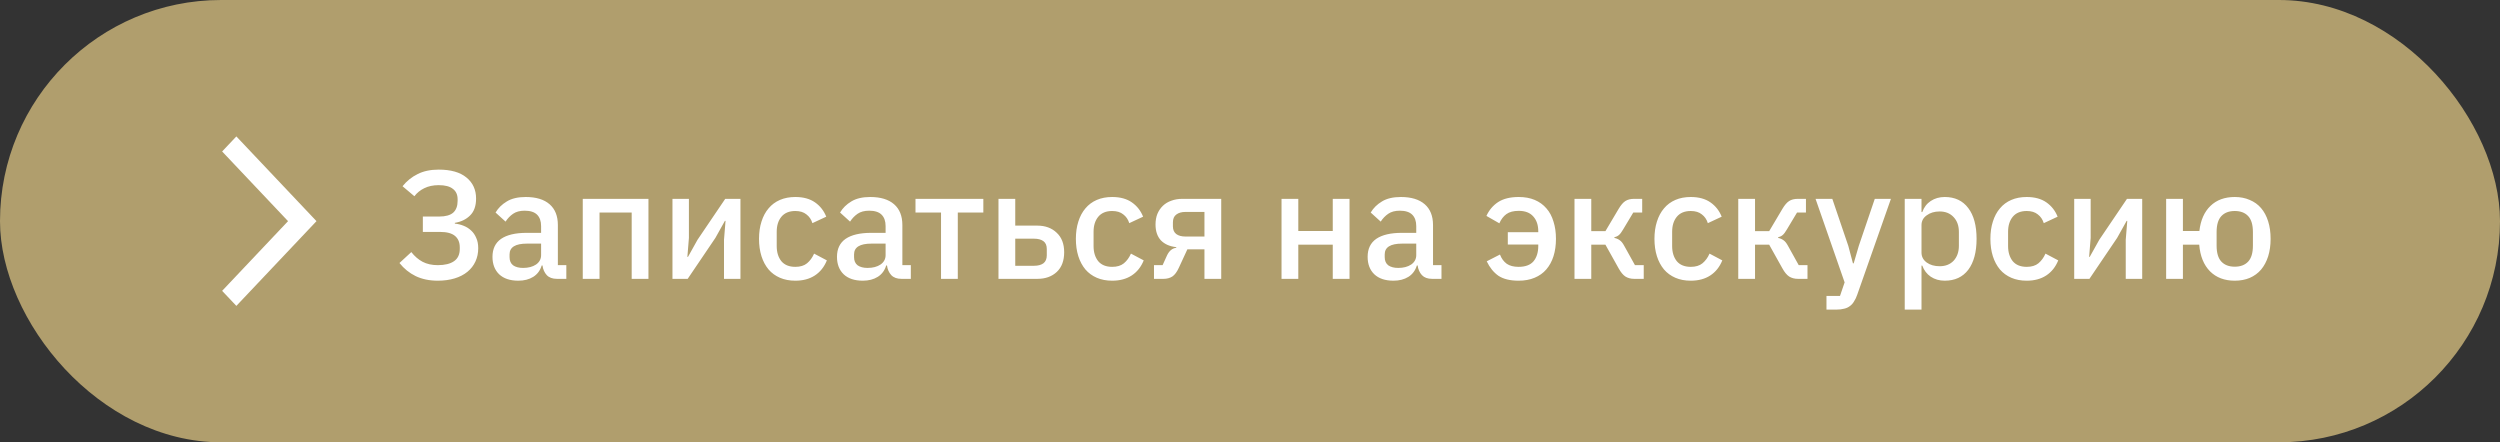
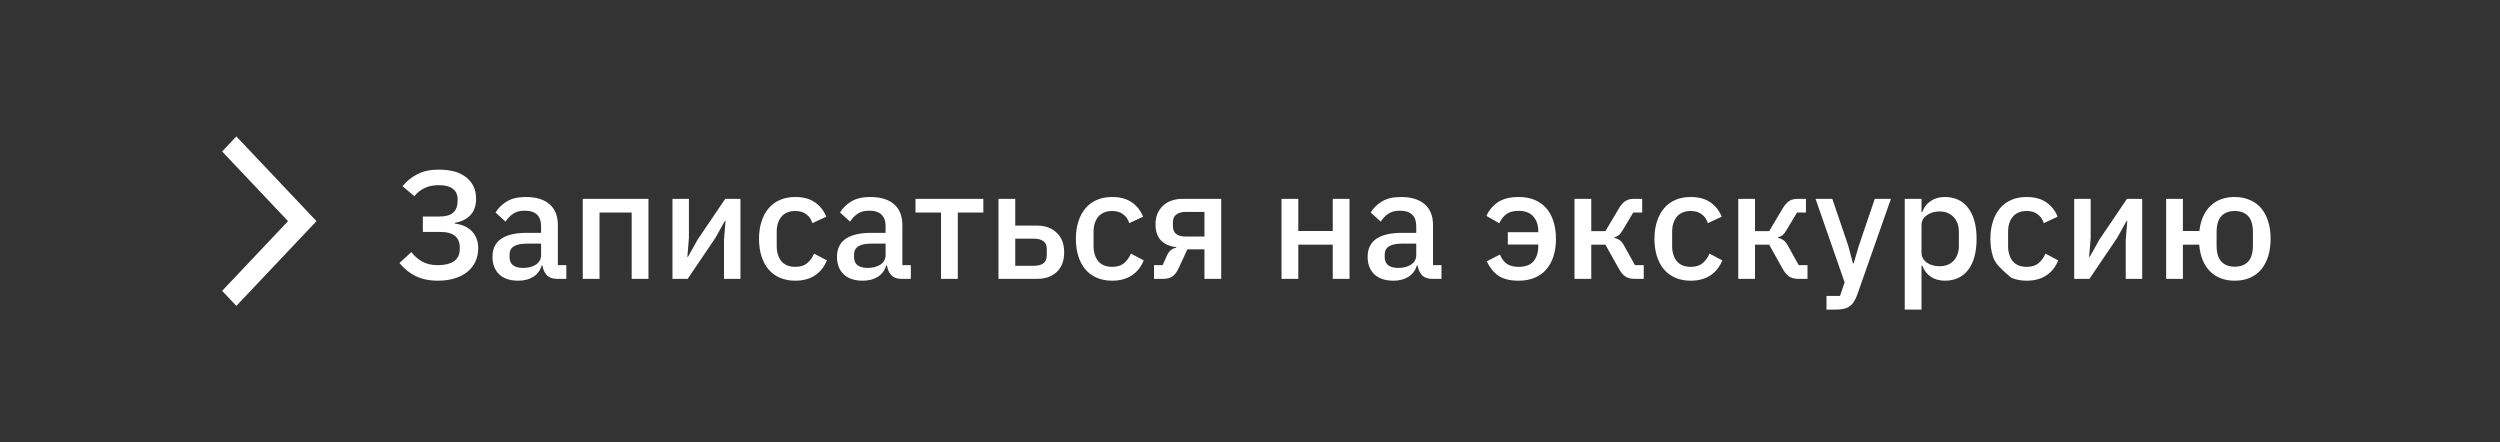
<svg xmlns="http://www.w3.org/2000/svg" width="260" height="46" viewBox="0 0 260 46" fill="none">
  <rect x="0" y="0" width="260" height="46" fill="#333333" stroke="none" />
-   <rect width="260" height="46" rx="23" fill="#B09E6D" />
-   <path d="M45.528 29.192C44.653 29.192 43.885 29.032 43.224 28.712C42.573 28.392 42.013 27.939 41.544 27.352L42.776 26.216C43.117 26.653 43.507 26.989 43.944 27.224C44.392 27.459 44.92 27.576 45.528 27.576C46.264 27.576 46.829 27.437 47.224 27.16C47.619 26.883 47.816 26.461 47.816 25.896V25.72C47.816 25.208 47.651 24.813 47.32 24.536C46.989 24.259 46.472 24.12 45.768 24.12H43.976V22.52H45.672C46.333 22.52 46.819 22.387 47.128 22.12C47.437 21.843 47.592 21.432 47.592 20.888V20.728C47.592 20.248 47.427 19.885 47.096 19.64C46.776 19.384 46.285 19.256 45.624 19.256C45.048 19.256 44.547 19.363 44.12 19.576C43.704 19.779 43.363 20.056 43.096 20.408L41.864 19.368C42.301 18.824 42.824 18.403 43.432 18.104C44.04 17.795 44.771 17.64 45.624 17.64C46.883 17.64 47.843 17.912 48.504 18.456C49.176 19 49.512 19.731 49.512 20.648C49.512 21.416 49.304 22.003 48.888 22.408C48.483 22.813 47.955 23.069 47.304 23.176V23.256C47.624 23.288 47.928 23.363 48.216 23.48C48.515 23.597 48.776 23.763 49 23.976C49.224 24.179 49.4 24.435 49.528 24.744C49.667 25.043 49.736 25.4 49.736 25.816C49.736 26.317 49.64 26.776 49.448 27.192C49.256 27.608 48.979 27.965 48.616 28.264C48.253 28.563 47.811 28.792 47.288 28.952C46.765 29.112 46.179 29.192 45.528 29.192ZM57.922 29C57.464 29 57.111 28.872 56.866 28.616C56.621 28.349 56.471 28.013 56.418 27.608H56.338C56.178 28.131 55.885 28.525 55.458 28.792C55.032 29.059 54.514 29.192 53.906 29.192C53.042 29.192 52.376 28.968 51.906 28.52C51.447 28.072 51.218 27.469 51.218 26.712C51.218 25.88 51.517 25.256 52.114 24.84C52.722 24.424 53.608 24.216 54.77 24.216H56.274V23.512C56.274 23 56.136 22.605 55.858 22.328C55.581 22.051 55.149 21.912 54.562 21.912C54.072 21.912 53.672 22.019 53.362 22.232C53.053 22.445 52.791 22.717 52.578 23.048L51.538 22.104C51.816 21.635 52.205 21.251 52.706 20.952C53.208 20.643 53.864 20.488 54.674 20.488C55.752 20.488 56.578 20.739 57.154 21.24C57.73 21.741 58.018 22.461 58.018 23.4V27.576H58.898V29H57.922ZM54.402 27.864C54.946 27.864 55.394 27.747 55.746 27.512C56.098 27.267 56.274 26.941 56.274 26.536V25.336H54.802C53.597 25.336 52.994 25.709 52.994 26.456V26.744C52.994 27.117 53.117 27.4 53.362 27.592C53.618 27.773 53.965 27.864 54.402 27.864ZM60.607 20.68H67.439V29H65.695V22.104H62.351V29H60.607V20.68ZM69.936 20.68H71.647V24.744L71.487 26.712H71.552L72.543 24.936L75.424 20.68H77.007V29H75.296V24.936L75.456 22.968H75.391L74.4 24.744L71.519 29H69.936V20.68ZM82.714 29.192C82.117 29.192 81.583 29.091 81.114 28.888C80.645 28.685 80.25 28.397 79.93 28.024C79.61 27.64 79.365 27.181 79.194 26.648C79.023 26.104 78.938 25.501 78.938 24.84C78.938 24.179 79.023 23.581 79.194 23.048C79.365 22.504 79.61 22.045 79.93 21.672C80.25 21.288 80.645 20.995 81.114 20.792C81.583 20.589 82.117 20.488 82.714 20.488C83.546 20.488 84.229 20.675 84.762 21.048C85.295 21.421 85.685 21.917 85.93 22.536L84.49 23.208C84.373 22.824 84.165 22.52 83.866 22.296C83.578 22.061 83.194 21.944 82.714 21.944C82.074 21.944 81.589 22.147 81.258 22.552C80.938 22.947 80.778 23.464 80.778 24.104V25.592C80.778 26.232 80.938 26.755 81.258 27.16C81.589 27.555 82.074 27.752 82.714 27.752C83.226 27.752 83.631 27.629 83.93 27.384C84.239 27.128 84.485 26.792 84.666 26.376L85.994 27.08C85.717 27.763 85.301 28.285 84.746 28.648C84.191 29.011 83.514 29.192 82.714 29.192ZM93.75 29C93.292 29 92.94 28.872 92.694 28.616C92.449 28.349 92.3 28.013 92.246 27.608H92.166C92.006 28.131 91.713 28.525 91.286 28.792C90.86 29.059 90.342 29.192 89.734 29.192C88.87 29.192 88.204 28.968 87.734 28.52C87.276 28.072 87.046 27.469 87.046 26.712C87.046 25.88 87.345 25.256 87.942 24.84C88.55 24.424 89.436 24.216 90.598 24.216H92.102V23.512C92.102 23 91.964 22.605 91.686 22.328C91.409 22.051 90.977 21.912 90.39 21.912C89.9 21.912 89.5 22.019 89.19 22.232C88.881 22.445 88.62 22.717 88.406 23.048L87.366 22.104C87.644 21.635 88.033 21.251 88.534 20.952C89.036 20.643 89.692 20.488 90.502 20.488C91.58 20.488 92.406 20.739 92.982 21.24C93.558 21.741 93.846 22.461 93.846 23.4V27.576H94.726V29H93.75ZM90.23 27.864C90.774 27.864 91.222 27.747 91.574 27.512C91.926 27.267 92.102 26.941 92.102 26.536V25.336H90.63C89.425 25.336 88.822 25.709 88.822 26.456V26.744C88.822 27.117 88.945 27.4 89.19 27.592C89.446 27.773 89.793 27.864 90.23 27.864ZM97.867 22.104H95.211V20.68H102.267V22.104H99.611V29H97.867V22.104ZM103.842 20.68H105.586V23.464H107.874C108.706 23.464 109.378 23.709 109.89 24.2C110.412 24.68 110.674 25.357 110.674 26.232C110.674 27.117 110.418 27.8 109.906 28.28C109.394 28.76 108.722 29 107.89 29H103.842V20.68ZM107.554 27.64C107.959 27.64 108.279 27.555 108.514 27.384C108.748 27.203 108.866 26.925 108.866 26.552V25.896C108.866 25.523 108.748 25.251 108.514 25.08C108.279 24.909 107.959 24.824 107.554 24.824H105.586V27.64H107.554ZM115.667 29.192C115.07 29.192 114.536 29.091 114.067 28.888C113.598 28.685 113.203 28.397 112.883 28.024C112.563 27.64 112.318 27.181 112.147 26.648C111.976 26.104 111.891 25.501 111.891 24.84C111.891 24.179 111.976 23.581 112.147 23.048C112.318 22.504 112.563 22.045 112.883 21.672C113.203 21.288 113.598 20.995 114.067 20.792C114.536 20.589 115.07 20.488 115.667 20.488C116.499 20.488 117.182 20.675 117.715 21.048C118.248 21.421 118.638 21.917 118.883 22.536L117.443 23.208C117.326 22.824 117.118 22.52 116.819 22.296C116.531 22.061 116.147 21.944 115.667 21.944C115.027 21.944 114.542 22.147 114.211 22.552C113.891 22.947 113.731 23.464 113.731 24.104V25.592C113.731 26.232 113.891 26.755 114.211 27.16C114.542 27.555 115.027 27.752 115.667 27.752C116.179 27.752 116.584 27.629 116.883 27.384C117.192 27.128 117.438 26.792 117.619 26.376L118.947 27.08C118.67 27.763 118.254 28.285 117.699 28.648C117.144 29.011 116.467 29.192 115.667 29.192ZM120.015 27.576H120.911L121.375 26.552C121.599 26.083 121.919 25.821 122.335 25.768V25.704C121.653 25.629 121.119 25.395 120.735 25C120.362 24.595 120.175 24.045 120.175 23.352C120.175 22.936 120.239 22.568 120.367 22.248C120.506 21.917 120.698 21.635 120.943 21.4C121.189 21.165 121.482 20.989 121.823 20.872C122.165 20.744 122.543 20.68 122.959 20.68H127.007V29H125.263V25.928H123.487L122.607 27.832C122.405 28.28 122.175 28.589 121.919 28.76C121.663 28.92 121.359 29 121.007 29H120.015V27.576ZM125.263 24.6V22.04H123.295C122.89 22.04 122.57 22.131 122.335 22.312C122.101 22.483 121.983 22.755 121.983 23.128V23.544C121.983 23.896 122.101 24.163 122.335 24.344C122.57 24.515 122.89 24.6 123.295 24.6H125.263ZM133.279 20.68H135.023V24.024H138.607V20.68H140.351V29H138.607V25.448H135.023V29H133.279V20.68ZM148.938 29C148.479 29 148.127 28.872 147.882 28.616C147.636 28.349 147.487 28.013 147.434 27.608H147.354C147.194 28.131 146.9 28.525 146.474 28.792C146.047 29.059 145.53 29.192 144.922 29.192C144.058 29.192 143.391 28.968 142.922 28.52C142.463 28.072 142.234 27.469 142.234 26.712C142.234 25.88 142.532 25.256 143.13 24.84C143.738 24.424 144.623 24.216 145.786 24.216H147.29V23.512C147.29 23 147.151 22.605 146.874 22.328C146.596 22.051 146.164 21.912 145.578 21.912C145.087 21.912 144.687 22.019 144.378 22.232C144.068 22.445 143.807 22.717 143.594 23.048L142.554 22.104C142.831 21.635 143.22 21.251 143.722 20.952C144.223 20.643 144.879 20.488 145.69 20.488C146.767 20.488 147.594 20.739 148.17 21.24C148.746 21.741 149.034 22.461 149.034 23.4V27.576H149.914V29H148.938ZM145.418 27.864C145.962 27.864 146.41 27.747 146.762 27.512C147.114 27.267 147.29 26.941 147.29 26.536V25.336H145.818C144.612 25.336 144.01 25.709 144.01 26.456V26.744C144.01 27.117 144.132 27.4 144.378 27.592C144.634 27.773 144.98 27.864 145.418 27.864ZM156.812 24.152H159.98V24.056C159.98 23.416 159.81 22.904 159.468 22.52C159.127 22.125 158.62 21.928 157.948 21.928C157.404 21.928 156.978 22.04 156.668 22.264C156.359 22.488 156.114 22.808 155.932 23.224L154.588 22.456C154.866 21.848 155.271 21.368 155.804 21.016C156.348 20.664 157.063 20.488 157.948 20.488C158.578 20.488 159.132 20.589 159.612 20.792C160.092 20.995 160.498 21.288 160.828 21.672C161.159 22.045 161.404 22.504 161.564 23.048C161.735 23.581 161.82 24.179 161.82 24.84C161.82 25.501 161.735 26.104 161.564 26.648C161.394 27.181 161.143 27.64 160.812 28.024C160.492 28.397 160.087 28.685 159.596 28.888C159.116 29.091 158.562 29.192 157.932 29.192C157.047 29.192 156.348 29.021 155.836 28.68C155.335 28.328 154.93 27.827 154.62 27.176L155.996 26.472C156.156 26.888 156.391 27.208 156.7 27.432C157.01 27.645 157.42 27.752 157.932 27.752C158.636 27.752 159.154 27.56 159.484 27.176C159.815 26.781 159.98 26.248 159.98 25.576V25.432H156.812V24.152ZM163.748 20.68H165.492V24.04H166.964L168.34 21.72C168.575 21.325 168.809 21.053 169.044 20.904C169.279 20.755 169.577 20.68 169.94 20.68H170.788V22.104H169.86L168.804 23.864C168.644 24.141 168.5 24.333 168.372 24.44C168.255 24.547 168.095 24.627 167.892 24.68V24.744C168.105 24.787 168.292 24.867 168.452 24.984C168.612 25.091 168.767 25.283 168.916 25.56L170.036 27.576H170.948V29H169.956C169.604 29 169.3 28.92 169.044 28.76C168.799 28.6 168.564 28.317 168.34 27.912L166.964 25.448H165.492V29H163.748V20.68ZM175.839 29.192C175.242 29.192 174.708 29.091 174.239 28.888C173.77 28.685 173.375 28.397 173.055 28.024C172.735 27.64 172.49 27.181 172.319 26.648C172.148 26.104 172.063 25.501 172.063 24.84C172.063 24.179 172.148 23.581 172.319 23.048C172.49 22.504 172.735 22.045 173.055 21.672C173.375 21.288 173.77 20.995 174.239 20.792C174.708 20.589 175.242 20.488 175.839 20.488C176.671 20.488 177.354 20.675 177.887 21.048C178.42 21.421 178.81 21.917 179.055 22.536L177.615 23.208C177.498 22.824 177.29 22.52 176.991 22.296C176.703 22.061 176.319 21.944 175.839 21.944C175.199 21.944 174.714 22.147 174.383 22.552C174.063 22.947 173.903 23.464 173.903 24.104V25.592C173.903 26.232 174.063 26.755 174.383 27.16C174.714 27.555 175.199 27.752 175.839 27.752C176.351 27.752 176.756 27.629 177.055 27.384C177.364 27.128 177.61 26.792 177.791 26.376L179.119 27.08C178.842 27.763 178.426 28.285 177.871 28.648C177.316 29.011 176.639 29.192 175.839 29.192ZM180.779 20.68H182.523V24.04H183.995L185.371 21.72C185.606 21.325 185.841 21.053 186.075 20.904C186.31 20.755 186.609 20.68 186.971 20.68H187.819V22.104H186.891L185.835 23.864C185.675 24.141 185.531 24.333 185.403 24.44C185.286 24.547 185.126 24.627 184.923 24.68V24.744C185.137 24.787 185.323 24.867 185.483 24.984C185.643 25.091 185.798 25.283 185.947 25.56L187.067 27.576H187.979V29H186.987C186.635 29 186.331 28.92 186.075 28.76C185.83 28.6 185.595 28.317 185.371 27.912L183.995 25.448H182.523V29H180.779V20.68ZM194.977 20.68H196.657L193.153 30.648C193.057 30.925 192.945 31.16 192.817 31.352C192.7 31.555 192.556 31.715 192.385 31.832C192.225 31.96 192.028 32.051 191.793 32.104C191.558 32.168 191.281 32.2 190.961 32.2H189.953V30.776H191.361L191.841 29.368L188.817 20.68H190.561L192.225 25.576L192.705 27.384H192.785L193.313 25.576L194.977 20.68ZM198.092 20.68H199.836V22.056H199.916C200.097 21.555 200.39 21.171 200.796 20.904C201.212 20.627 201.697 20.488 202.252 20.488C203.308 20.488 204.124 20.872 204.7 21.64C205.276 22.397 205.564 23.464 205.564 24.84C205.564 26.216 205.276 27.288 204.7 28.056C204.124 28.813 203.308 29.192 202.252 29.192C201.697 29.192 201.212 29.053 200.796 28.776C200.39 28.499 200.097 28.115 199.916 27.624H199.836V32.2H198.092V20.68ZM201.724 27.688C202.332 27.688 202.817 27.496 203.18 27.112C203.542 26.717 203.724 26.2 203.724 25.56V24.12C203.724 23.48 203.542 22.968 203.18 22.584C202.817 22.189 202.332 21.992 201.724 21.992C201.19 21.992 200.742 22.125 200.38 22.392C200.017 22.648 199.836 22.989 199.836 23.416V26.264C199.836 26.691 200.017 27.037 200.38 27.304C200.742 27.56 201.19 27.688 201.724 27.688ZM210.777 29.192C210.179 29.192 209.646 29.091 209.177 28.888C208.707 28.685 208.313 28.397 207.993 28.024C207.673 27.64 207.427 27.181 207.257 26.648C207.086 26.104 207.001 25.501 207.001 24.84C207.001 24.179 207.086 23.581 207.257 23.048C207.427 22.504 207.673 22.045 207.993 21.672C208.313 21.288 208.707 20.995 209.177 20.792C209.646 20.589 210.179 20.488 210.777 20.488C211.609 20.488 212.291 20.675 212.825 21.048C213.358 21.421 213.747 21.917 213.993 22.536L212.553 23.208C212.435 22.824 212.227 22.52 211.929 22.296C211.641 22.061 211.257 21.944 210.777 21.944C210.137 21.944 209.651 22.147 209.321 22.552C209.001 22.947 208.841 23.464 208.841 24.104V25.592C208.841 26.232 209.001 26.755 209.321 27.16C209.651 27.555 210.137 27.752 210.777 27.752C211.289 27.752 211.694 27.629 211.993 27.384C212.302 27.128 212.547 26.792 212.729 26.376L214.057 27.08C213.779 27.763 213.363 28.285 212.809 28.648C212.254 29.011 211.577 29.192 210.777 29.192ZM215.717 20.68H217.429V24.744L217.269 26.712H217.333L218.325 24.936L221.205 20.68H222.789V29H221.077V24.936L221.237 22.968H221.173L220.181 24.744L217.301 29H215.717V20.68ZM232.415 29.192C231.349 29.192 230.49 28.867 229.839 28.216C229.189 27.555 228.815 26.632 228.719 25.448H227.023V29H225.279V20.68H227.023V24.024H228.735C228.863 22.904 229.247 22.035 229.887 21.416C230.527 20.797 231.37 20.488 232.415 20.488C232.991 20.488 233.509 20.589 233.967 20.792C234.437 20.984 234.831 21.267 235.151 21.64C235.471 22.013 235.717 22.472 235.887 23.016C236.058 23.549 236.143 24.157 236.143 24.84C236.143 25.512 236.058 26.12 235.887 26.664C235.717 27.197 235.471 27.656 235.151 28.04C234.831 28.413 234.437 28.701 233.967 28.904C233.509 29.096 232.991 29.192 232.415 29.192ZM232.415 27.736C233.013 27.736 233.477 27.56 233.807 27.208C234.138 26.856 234.303 26.301 234.303 25.544V24.136C234.303 23.379 234.138 22.824 233.807 22.472C233.477 22.12 233.013 21.944 232.415 21.944C231.818 21.944 231.354 22.12 231.023 22.472C230.693 22.824 230.527 23.379 230.527 24.136V25.544C230.527 26.301 230.693 26.856 231.023 27.208C231.354 27.56 231.818 27.736 232.415 27.736Z" fill="white" />
+   <path d="M45.528 29.192C44.653 29.192 43.885 29.032 43.224 28.712C42.573 28.392 42.013 27.939 41.544 27.352L42.776 26.216C43.117 26.653 43.507 26.989 43.944 27.224C44.392 27.459 44.92 27.576 45.528 27.576C46.264 27.576 46.829 27.437 47.224 27.16C47.619 26.883 47.816 26.461 47.816 25.896V25.72C47.816 25.208 47.651 24.813 47.32 24.536C46.989 24.259 46.472 24.12 45.768 24.12H43.976V22.52H45.672C46.333 22.52 46.819 22.387 47.128 22.12C47.437 21.843 47.592 21.432 47.592 20.888V20.728C47.592 20.248 47.427 19.885 47.096 19.64C46.776 19.384 46.285 19.256 45.624 19.256C45.048 19.256 44.547 19.363 44.12 19.576C43.704 19.779 43.363 20.056 43.096 20.408L41.864 19.368C42.301 18.824 42.824 18.403 43.432 18.104C44.04 17.795 44.771 17.64 45.624 17.64C46.883 17.64 47.843 17.912 48.504 18.456C49.176 19 49.512 19.731 49.512 20.648C49.512 21.416 49.304 22.003 48.888 22.408C48.483 22.813 47.955 23.069 47.304 23.176V23.256C47.624 23.288 47.928 23.363 48.216 23.48C48.515 23.597 48.776 23.763 49 23.976C49.224 24.179 49.4 24.435 49.528 24.744C49.667 25.043 49.736 25.4 49.736 25.816C49.736 26.317 49.64 26.776 49.448 27.192C49.256 27.608 48.979 27.965 48.616 28.264C48.253 28.563 47.811 28.792 47.288 28.952C46.765 29.112 46.179 29.192 45.528 29.192ZM57.922 29C57.464 29 57.111 28.872 56.866 28.616C56.621 28.349 56.471 28.013 56.418 27.608H56.338C56.178 28.131 55.885 28.525 55.458 28.792C55.032 29.059 54.514 29.192 53.906 29.192C53.042 29.192 52.376 28.968 51.906 28.52C51.447 28.072 51.218 27.469 51.218 26.712C51.218 25.88 51.517 25.256 52.114 24.84C52.722 24.424 53.608 24.216 54.77 24.216H56.274V23.512C56.274 23 56.136 22.605 55.858 22.328C55.581 22.051 55.149 21.912 54.562 21.912C54.072 21.912 53.672 22.019 53.362 22.232C53.053 22.445 52.791 22.717 52.578 23.048L51.538 22.104C51.816 21.635 52.205 21.251 52.706 20.952C53.208 20.643 53.864 20.488 54.674 20.488C55.752 20.488 56.578 20.739 57.154 21.24C57.73 21.741 58.018 22.461 58.018 23.4V27.576H58.898V29H57.922ZM54.402 27.864C54.946 27.864 55.394 27.747 55.746 27.512C56.098 27.267 56.274 26.941 56.274 26.536V25.336H54.802C53.597 25.336 52.994 25.709 52.994 26.456V26.744C52.994 27.117 53.117 27.4 53.362 27.592C53.618 27.773 53.965 27.864 54.402 27.864ZM60.607 20.68H67.439V29H65.695V22.104H62.351V29H60.607V20.68ZM69.936 20.68H71.647V24.744L71.487 26.712H71.552L72.543 24.936L75.424 20.68H77.007V29H75.296V24.936L75.456 22.968H75.391L74.4 24.744L71.519 29H69.936V20.68ZM82.714 29.192C82.117 29.192 81.583 29.091 81.114 28.888C80.645 28.685 80.25 28.397 79.93 28.024C79.61 27.64 79.365 27.181 79.194 26.648C79.023 26.104 78.938 25.501 78.938 24.84C78.938 24.179 79.023 23.581 79.194 23.048C79.365 22.504 79.61 22.045 79.93 21.672C80.25 21.288 80.645 20.995 81.114 20.792C81.583 20.589 82.117 20.488 82.714 20.488C83.546 20.488 84.229 20.675 84.762 21.048C85.295 21.421 85.685 21.917 85.93 22.536L84.49 23.208C84.373 22.824 84.165 22.52 83.866 22.296C83.578 22.061 83.194 21.944 82.714 21.944C82.074 21.944 81.589 22.147 81.258 22.552C80.938 22.947 80.778 23.464 80.778 24.104V25.592C80.778 26.232 80.938 26.755 81.258 27.16C81.589 27.555 82.074 27.752 82.714 27.752C83.226 27.752 83.631 27.629 83.93 27.384C84.239 27.128 84.485 26.792 84.666 26.376L85.994 27.08C85.717 27.763 85.301 28.285 84.746 28.648C84.191 29.011 83.514 29.192 82.714 29.192ZM93.75 29C93.292 29 92.94 28.872 92.694 28.616C92.449 28.349 92.3 28.013 92.246 27.608H92.166C92.006 28.131 91.713 28.525 91.286 28.792C90.86 29.059 90.342 29.192 89.734 29.192C88.87 29.192 88.204 28.968 87.734 28.52C87.276 28.072 87.046 27.469 87.046 26.712C87.046 25.88 87.345 25.256 87.942 24.84C88.55 24.424 89.436 24.216 90.598 24.216H92.102V23.512C92.102 23 91.964 22.605 91.686 22.328C91.409 22.051 90.977 21.912 90.39 21.912C89.9 21.912 89.5 22.019 89.19 22.232C88.881 22.445 88.62 22.717 88.406 23.048L87.366 22.104C87.644 21.635 88.033 21.251 88.534 20.952C89.036 20.643 89.692 20.488 90.502 20.488C91.58 20.488 92.406 20.739 92.982 21.24C93.558 21.741 93.846 22.461 93.846 23.4V27.576H94.726V29H93.75ZM90.23 27.864C90.774 27.864 91.222 27.747 91.574 27.512C91.926 27.267 92.102 26.941 92.102 26.536V25.336H90.63C89.425 25.336 88.822 25.709 88.822 26.456V26.744C88.822 27.117 88.945 27.4 89.19 27.592C89.446 27.773 89.793 27.864 90.23 27.864ZM97.867 22.104H95.211V20.68H102.267V22.104H99.611V29H97.867V22.104ZM103.842 20.68H105.586V23.464H107.874C108.706 23.464 109.378 23.709 109.89 24.2C110.412 24.68 110.674 25.357 110.674 26.232C110.674 27.117 110.418 27.8 109.906 28.28C109.394 28.76 108.722 29 107.89 29H103.842V20.68ZM107.554 27.64C107.959 27.64 108.279 27.555 108.514 27.384C108.748 27.203 108.866 26.925 108.866 26.552V25.896C108.866 25.523 108.748 25.251 108.514 25.08C108.279 24.909 107.959 24.824 107.554 24.824H105.586V27.64H107.554ZM115.667 29.192C115.07 29.192 114.536 29.091 114.067 28.888C113.598 28.685 113.203 28.397 112.883 28.024C112.563 27.64 112.318 27.181 112.147 26.648C111.976 26.104 111.891 25.501 111.891 24.84C111.891 24.179 111.976 23.581 112.147 23.048C112.318 22.504 112.563 22.045 112.883 21.672C113.203 21.288 113.598 20.995 114.067 20.792C114.536 20.589 115.07 20.488 115.667 20.488C116.499 20.488 117.182 20.675 117.715 21.048C118.248 21.421 118.638 21.917 118.883 22.536L117.443 23.208C117.326 22.824 117.118 22.52 116.819 22.296C116.531 22.061 116.147 21.944 115.667 21.944C115.027 21.944 114.542 22.147 114.211 22.552C113.891 22.947 113.731 23.464 113.731 24.104V25.592C113.731 26.232 113.891 26.755 114.211 27.16C114.542 27.555 115.027 27.752 115.667 27.752C116.179 27.752 116.584 27.629 116.883 27.384C117.192 27.128 117.438 26.792 117.619 26.376L118.947 27.08C118.67 27.763 118.254 28.285 117.699 28.648C117.144 29.011 116.467 29.192 115.667 29.192ZM120.015 27.576H120.911L121.375 26.552C121.599 26.083 121.919 25.821 122.335 25.768V25.704C121.653 25.629 121.119 25.395 120.735 25C120.362 24.595 120.175 24.045 120.175 23.352C120.175 22.936 120.239 22.568 120.367 22.248C120.506 21.917 120.698 21.635 120.943 21.4C121.189 21.165 121.482 20.989 121.823 20.872C122.165 20.744 122.543 20.68 122.959 20.68H127.007V29H125.263V25.928H123.487L122.607 27.832C122.405 28.28 122.175 28.589 121.919 28.76C121.663 28.92 121.359 29 121.007 29H120.015V27.576ZM125.263 24.6V22.04H123.295C122.89 22.04 122.57 22.131 122.335 22.312C122.101 22.483 121.983 22.755 121.983 23.128V23.544C121.983 23.896 122.101 24.163 122.335 24.344C122.57 24.515 122.89 24.6 123.295 24.6H125.263ZM133.279 20.68H135.023V24.024H138.607V20.68H140.351V29H138.607V25.448H135.023V29H133.279V20.68ZM148.938 29C148.479 29 148.127 28.872 147.882 28.616C147.636 28.349 147.487 28.013 147.434 27.608H147.354C147.194 28.131 146.9 28.525 146.474 28.792C146.047 29.059 145.53 29.192 144.922 29.192C144.058 29.192 143.391 28.968 142.922 28.52C142.463 28.072 142.234 27.469 142.234 26.712C142.234 25.88 142.532 25.256 143.13 24.84C143.738 24.424 144.623 24.216 145.786 24.216H147.29V23.512C147.29 23 147.151 22.605 146.874 22.328C146.596 22.051 146.164 21.912 145.578 21.912C145.087 21.912 144.687 22.019 144.378 22.232C144.068 22.445 143.807 22.717 143.594 23.048L142.554 22.104C142.831 21.635 143.22 21.251 143.722 20.952C144.223 20.643 144.879 20.488 145.69 20.488C146.767 20.488 147.594 20.739 148.17 21.24C148.746 21.741 149.034 22.461 149.034 23.4V27.576H149.914V29H148.938ZM145.418 27.864C145.962 27.864 146.41 27.747 146.762 27.512C147.114 27.267 147.29 26.941 147.29 26.536V25.336H145.818C144.612 25.336 144.01 25.709 144.01 26.456V26.744C144.01 27.117 144.132 27.4 144.378 27.592C144.634 27.773 144.98 27.864 145.418 27.864ZM156.812 24.152H159.98V24.056C159.98 23.416 159.81 22.904 159.468 22.52C159.127 22.125 158.62 21.928 157.948 21.928C157.404 21.928 156.978 22.04 156.668 22.264C156.359 22.488 156.114 22.808 155.932 23.224L154.588 22.456C154.866 21.848 155.271 21.368 155.804 21.016C156.348 20.664 157.063 20.488 157.948 20.488C158.578 20.488 159.132 20.589 159.612 20.792C160.092 20.995 160.498 21.288 160.828 21.672C161.159 22.045 161.404 22.504 161.564 23.048C161.735 23.581 161.82 24.179 161.82 24.84C161.82 25.501 161.735 26.104 161.564 26.648C161.394 27.181 161.143 27.64 160.812 28.024C160.492 28.397 160.087 28.685 159.596 28.888C159.116 29.091 158.562 29.192 157.932 29.192C157.047 29.192 156.348 29.021 155.836 28.68C155.335 28.328 154.93 27.827 154.62 27.176L155.996 26.472C156.156 26.888 156.391 27.208 156.7 27.432C157.01 27.645 157.42 27.752 157.932 27.752C158.636 27.752 159.154 27.56 159.484 27.176C159.815 26.781 159.98 26.248 159.98 25.576V25.432H156.812V24.152ZM163.748 20.68H165.492V24.04H166.964L168.34 21.72C168.575 21.325 168.809 21.053 169.044 20.904C169.279 20.755 169.577 20.68 169.94 20.68H170.788V22.104H169.86L168.804 23.864C168.644 24.141 168.5 24.333 168.372 24.44C168.255 24.547 168.095 24.627 167.892 24.68V24.744C168.105 24.787 168.292 24.867 168.452 24.984C168.612 25.091 168.767 25.283 168.916 25.56L170.036 27.576H170.948V29H169.956C169.604 29 169.3 28.92 169.044 28.76C168.799 28.6 168.564 28.317 168.34 27.912L166.964 25.448H165.492V29H163.748V20.68ZM175.839 29.192C175.242 29.192 174.708 29.091 174.239 28.888C173.77 28.685 173.375 28.397 173.055 28.024C172.735 27.64 172.49 27.181 172.319 26.648C172.148 26.104 172.063 25.501 172.063 24.84C172.063 24.179 172.148 23.581 172.319 23.048C172.49 22.504 172.735 22.045 173.055 21.672C173.375 21.288 173.77 20.995 174.239 20.792C174.708 20.589 175.242 20.488 175.839 20.488C176.671 20.488 177.354 20.675 177.887 21.048C178.42 21.421 178.81 21.917 179.055 22.536L177.615 23.208C177.498 22.824 177.29 22.52 176.991 22.296C176.703 22.061 176.319 21.944 175.839 21.944C175.199 21.944 174.714 22.147 174.383 22.552C174.063 22.947 173.903 23.464 173.903 24.104V25.592C173.903 26.232 174.063 26.755 174.383 27.16C174.714 27.555 175.199 27.752 175.839 27.752C176.351 27.752 176.756 27.629 177.055 27.384C177.364 27.128 177.61 26.792 177.791 26.376L179.119 27.08C178.842 27.763 178.426 28.285 177.871 28.648C177.316 29.011 176.639 29.192 175.839 29.192ZM180.779 20.68H182.523V24.04H183.995L185.371 21.72C185.606 21.325 185.841 21.053 186.075 20.904C186.31 20.755 186.609 20.68 186.971 20.68H187.819V22.104H186.891L185.835 23.864C185.675 24.141 185.531 24.333 185.403 24.44C185.286 24.547 185.126 24.627 184.923 24.68V24.744C185.137 24.787 185.323 24.867 185.483 24.984C185.643 25.091 185.798 25.283 185.947 25.56L187.067 27.576H187.979V29H186.987C186.635 29 186.331 28.92 186.075 28.76C185.83 28.6 185.595 28.317 185.371 27.912L183.995 25.448H182.523V29H180.779V20.68ZM194.977 20.68H196.657L193.153 30.648C193.057 30.925 192.945 31.16 192.817 31.352C192.7 31.555 192.556 31.715 192.385 31.832C192.225 31.96 192.028 32.051 191.793 32.104C191.558 32.168 191.281 32.2 190.961 32.2H189.953V30.776H191.361L191.841 29.368L188.817 20.68H190.561L192.225 25.576L192.705 27.384H192.785L193.313 25.576L194.977 20.68ZM198.092 20.68H199.836V22.056H199.916C200.097 21.555 200.39 21.171 200.796 20.904C201.212 20.627 201.697 20.488 202.252 20.488C203.308 20.488 204.124 20.872 204.7 21.64C205.276 22.397 205.564 23.464 205.564 24.84C205.564 26.216 205.276 27.288 204.7 28.056C204.124 28.813 203.308 29.192 202.252 29.192C201.697 29.192 201.212 29.053 200.796 28.776C200.39 28.499 200.097 28.115 199.916 27.624H199.836V32.2H198.092V20.68ZM201.724 27.688C202.332 27.688 202.817 27.496 203.18 27.112C203.542 26.717 203.724 26.2 203.724 25.56V24.12C203.724 23.48 203.542 22.968 203.18 22.584C202.817 22.189 202.332 21.992 201.724 21.992C201.19 21.992 200.742 22.125 200.38 22.392C200.017 22.648 199.836 22.989 199.836 23.416V26.264C199.836 26.691 200.017 27.037 200.38 27.304C200.742 27.56 201.19 27.688 201.724 27.688ZM210.777 29.192C210.179 29.192 209.646 29.091 209.177 28.888C207.673 27.64 207.427 27.181 207.257 26.648C207.086 26.104 207.001 25.501 207.001 24.84C207.001 24.179 207.086 23.581 207.257 23.048C207.427 22.504 207.673 22.045 207.993 21.672C208.313 21.288 208.707 20.995 209.177 20.792C209.646 20.589 210.179 20.488 210.777 20.488C211.609 20.488 212.291 20.675 212.825 21.048C213.358 21.421 213.747 21.917 213.993 22.536L212.553 23.208C212.435 22.824 212.227 22.52 211.929 22.296C211.641 22.061 211.257 21.944 210.777 21.944C210.137 21.944 209.651 22.147 209.321 22.552C209.001 22.947 208.841 23.464 208.841 24.104V25.592C208.841 26.232 209.001 26.755 209.321 27.16C209.651 27.555 210.137 27.752 210.777 27.752C211.289 27.752 211.694 27.629 211.993 27.384C212.302 27.128 212.547 26.792 212.729 26.376L214.057 27.08C213.779 27.763 213.363 28.285 212.809 28.648C212.254 29.011 211.577 29.192 210.777 29.192ZM215.717 20.68H217.429V24.744L217.269 26.712H217.333L218.325 24.936L221.205 20.68H222.789V29H221.077V24.936L221.237 22.968H221.173L220.181 24.744L217.301 29H215.717V20.68ZM232.415 29.192C231.349 29.192 230.49 28.867 229.839 28.216C229.189 27.555 228.815 26.632 228.719 25.448H227.023V29H225.279V20.68H227.023V24.024H228.735C228.863 22.904 229.247 22.035 229.887 21.416C230.527 20.797 231.37 20.488 232.415 20.488C232.991 20.488 233.509 20.589 233.967 20.792C234.437 20.984 234.831 21.267 235.151 21.64C235.471 22.013 235.717 22.472 235.887 23.016C236.058 23.549 236.143 24.157 236.143 24.84C236.143 25.512 236.058 26.12 235.887 26.664C235.717 27.197 235.471 27.656 235.151 28.04C234.831 28.413 234.437 28.701 233.967 28.904C233.509 29.096 232.991 29.192 232.415 29.192ZM232.415 27.736C233.013 27.736 233.477 27.56 233.807 27.208C234.138 26.856 234.303 26.301 234.303 25.544V24.136C234.303 23.379 234.138 22.824 233.807 22.472C233.477 22.12 233.013 21.944 232.415 21.944C231.818 21.944 231.354 22.12 231.023 22.472C230.693 22.824 230.527 23.379 230.527 24.136V25.544C230.527 26.301 230.693 26.856 231.023 27.208C231.354 27.56 231.818 27.736 232.415 27.736Z" fill="white" />
  <path d="M24.581 31.812L23.102 30.248L29.956 23L23.102 15.752L24.581 14.188L32.914 23L24.581 31.812Z" fill="white" />
</svg>